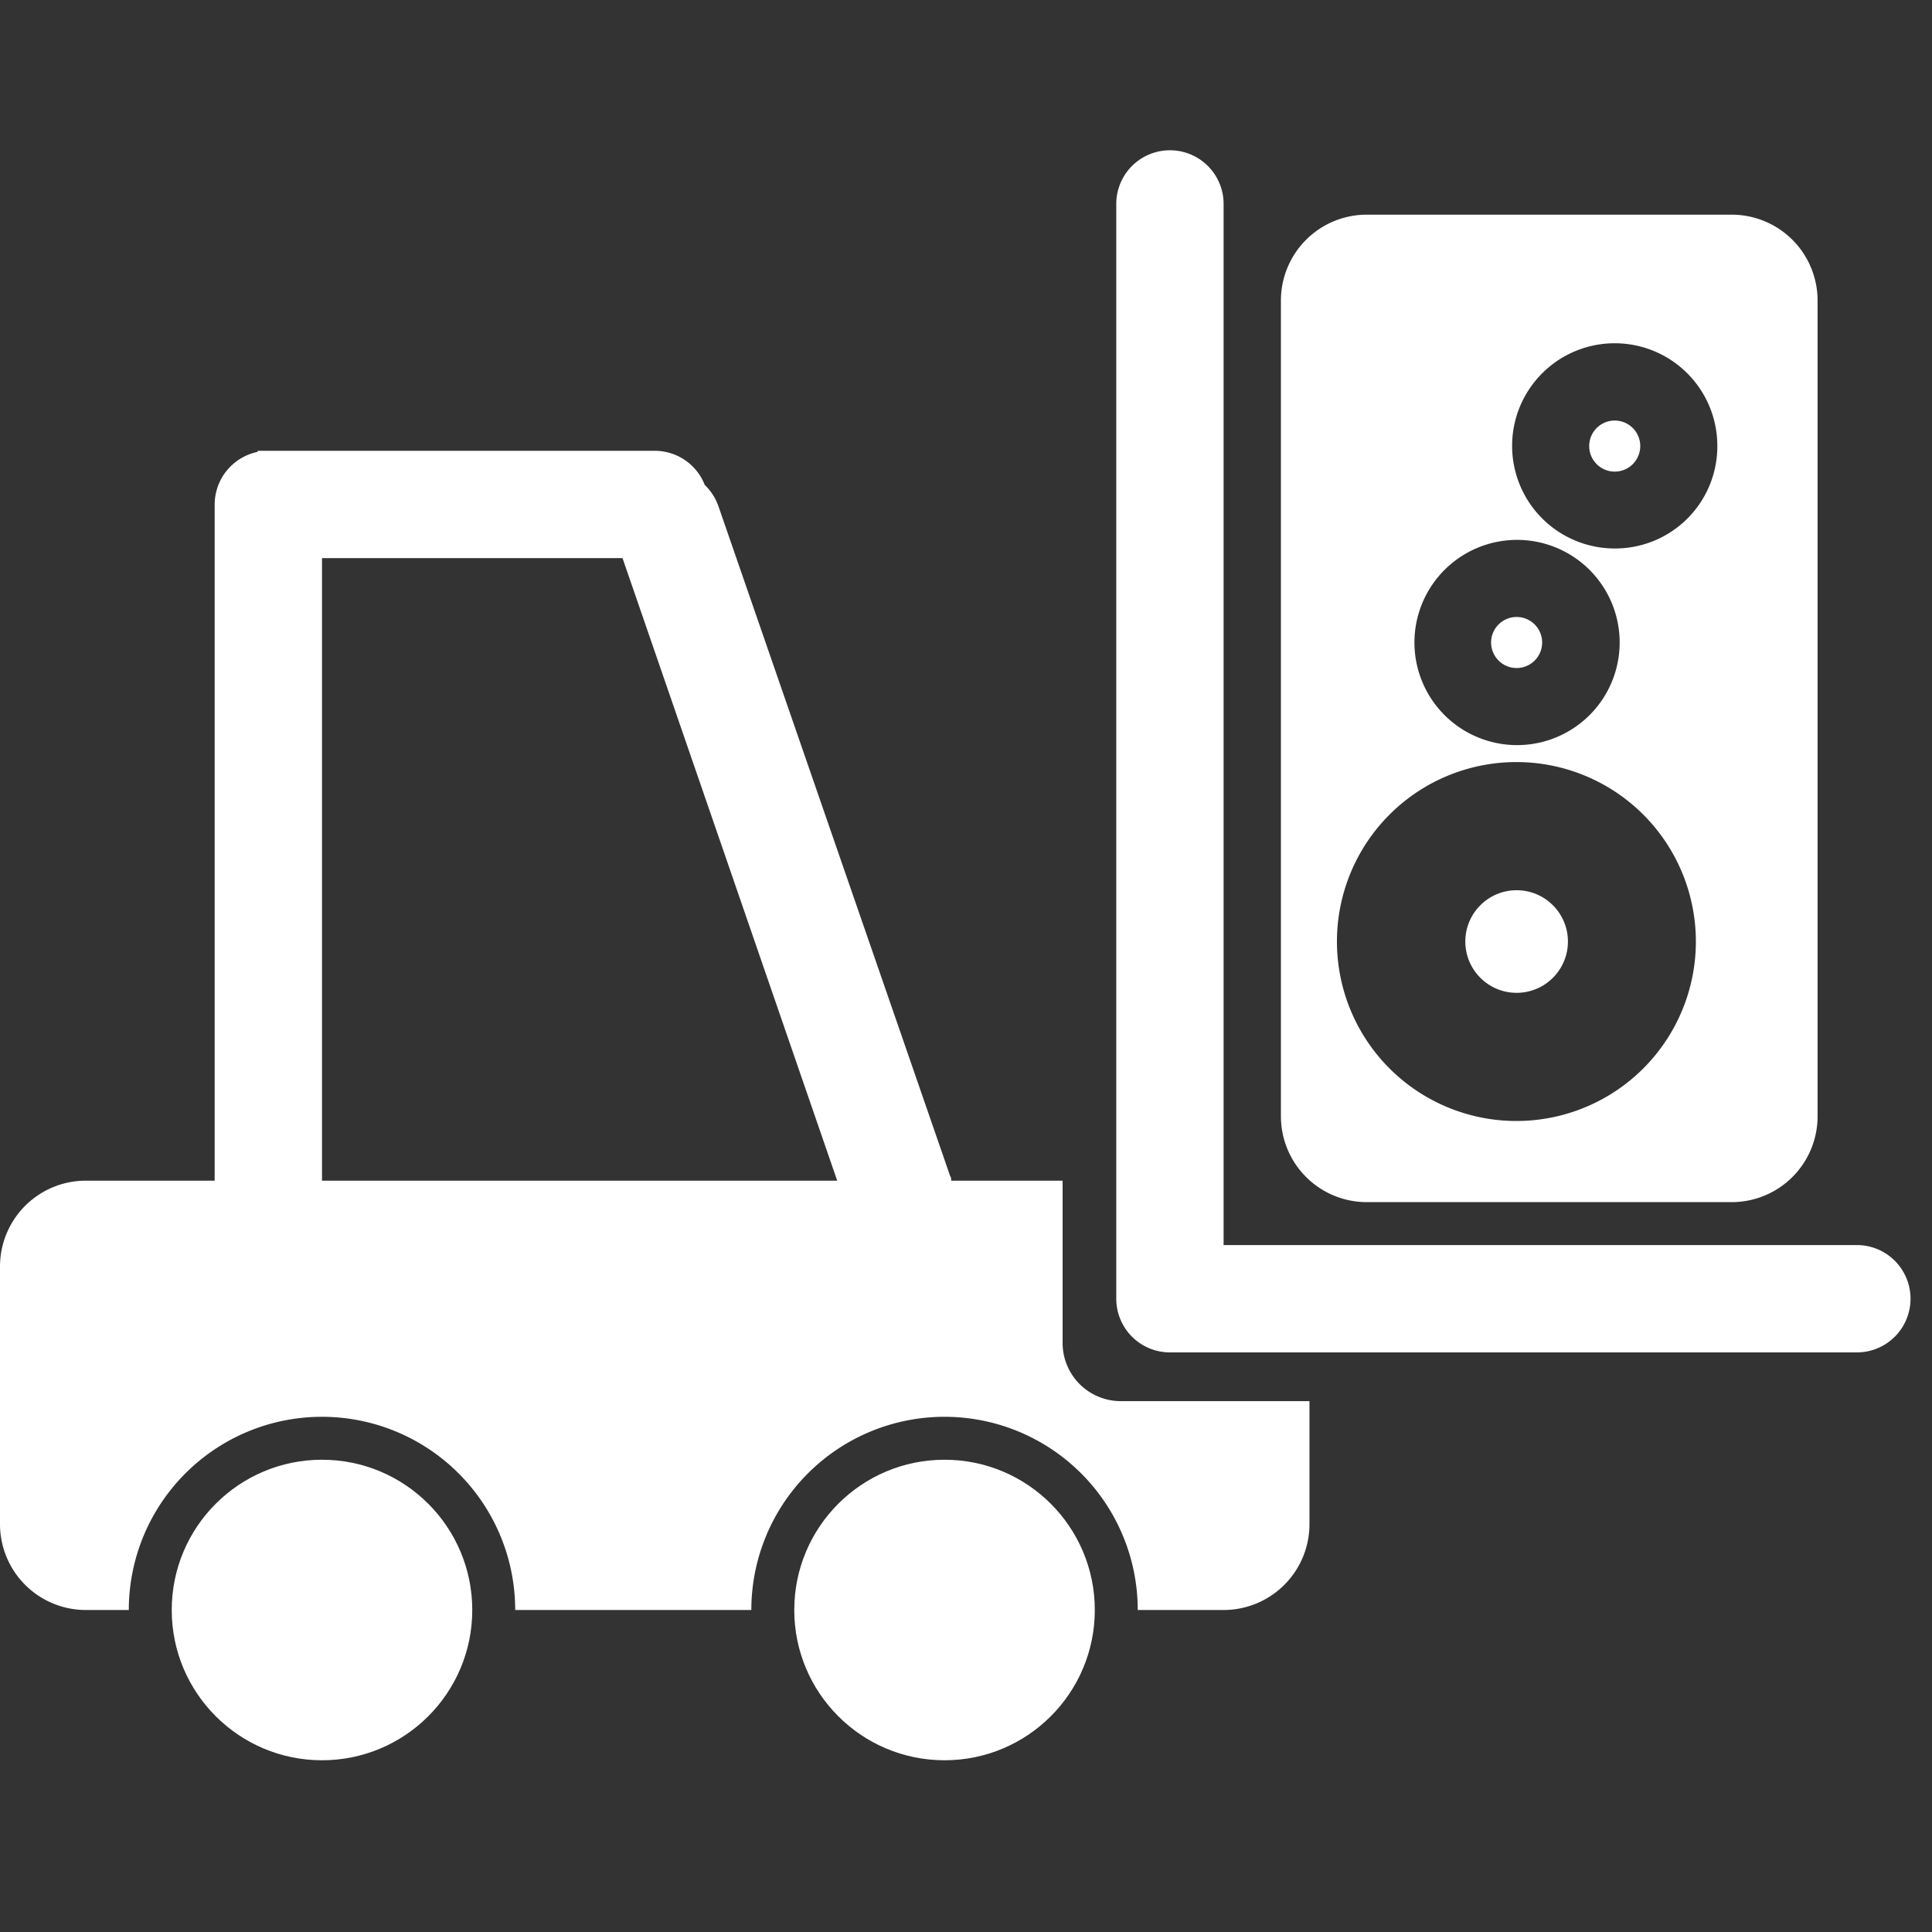
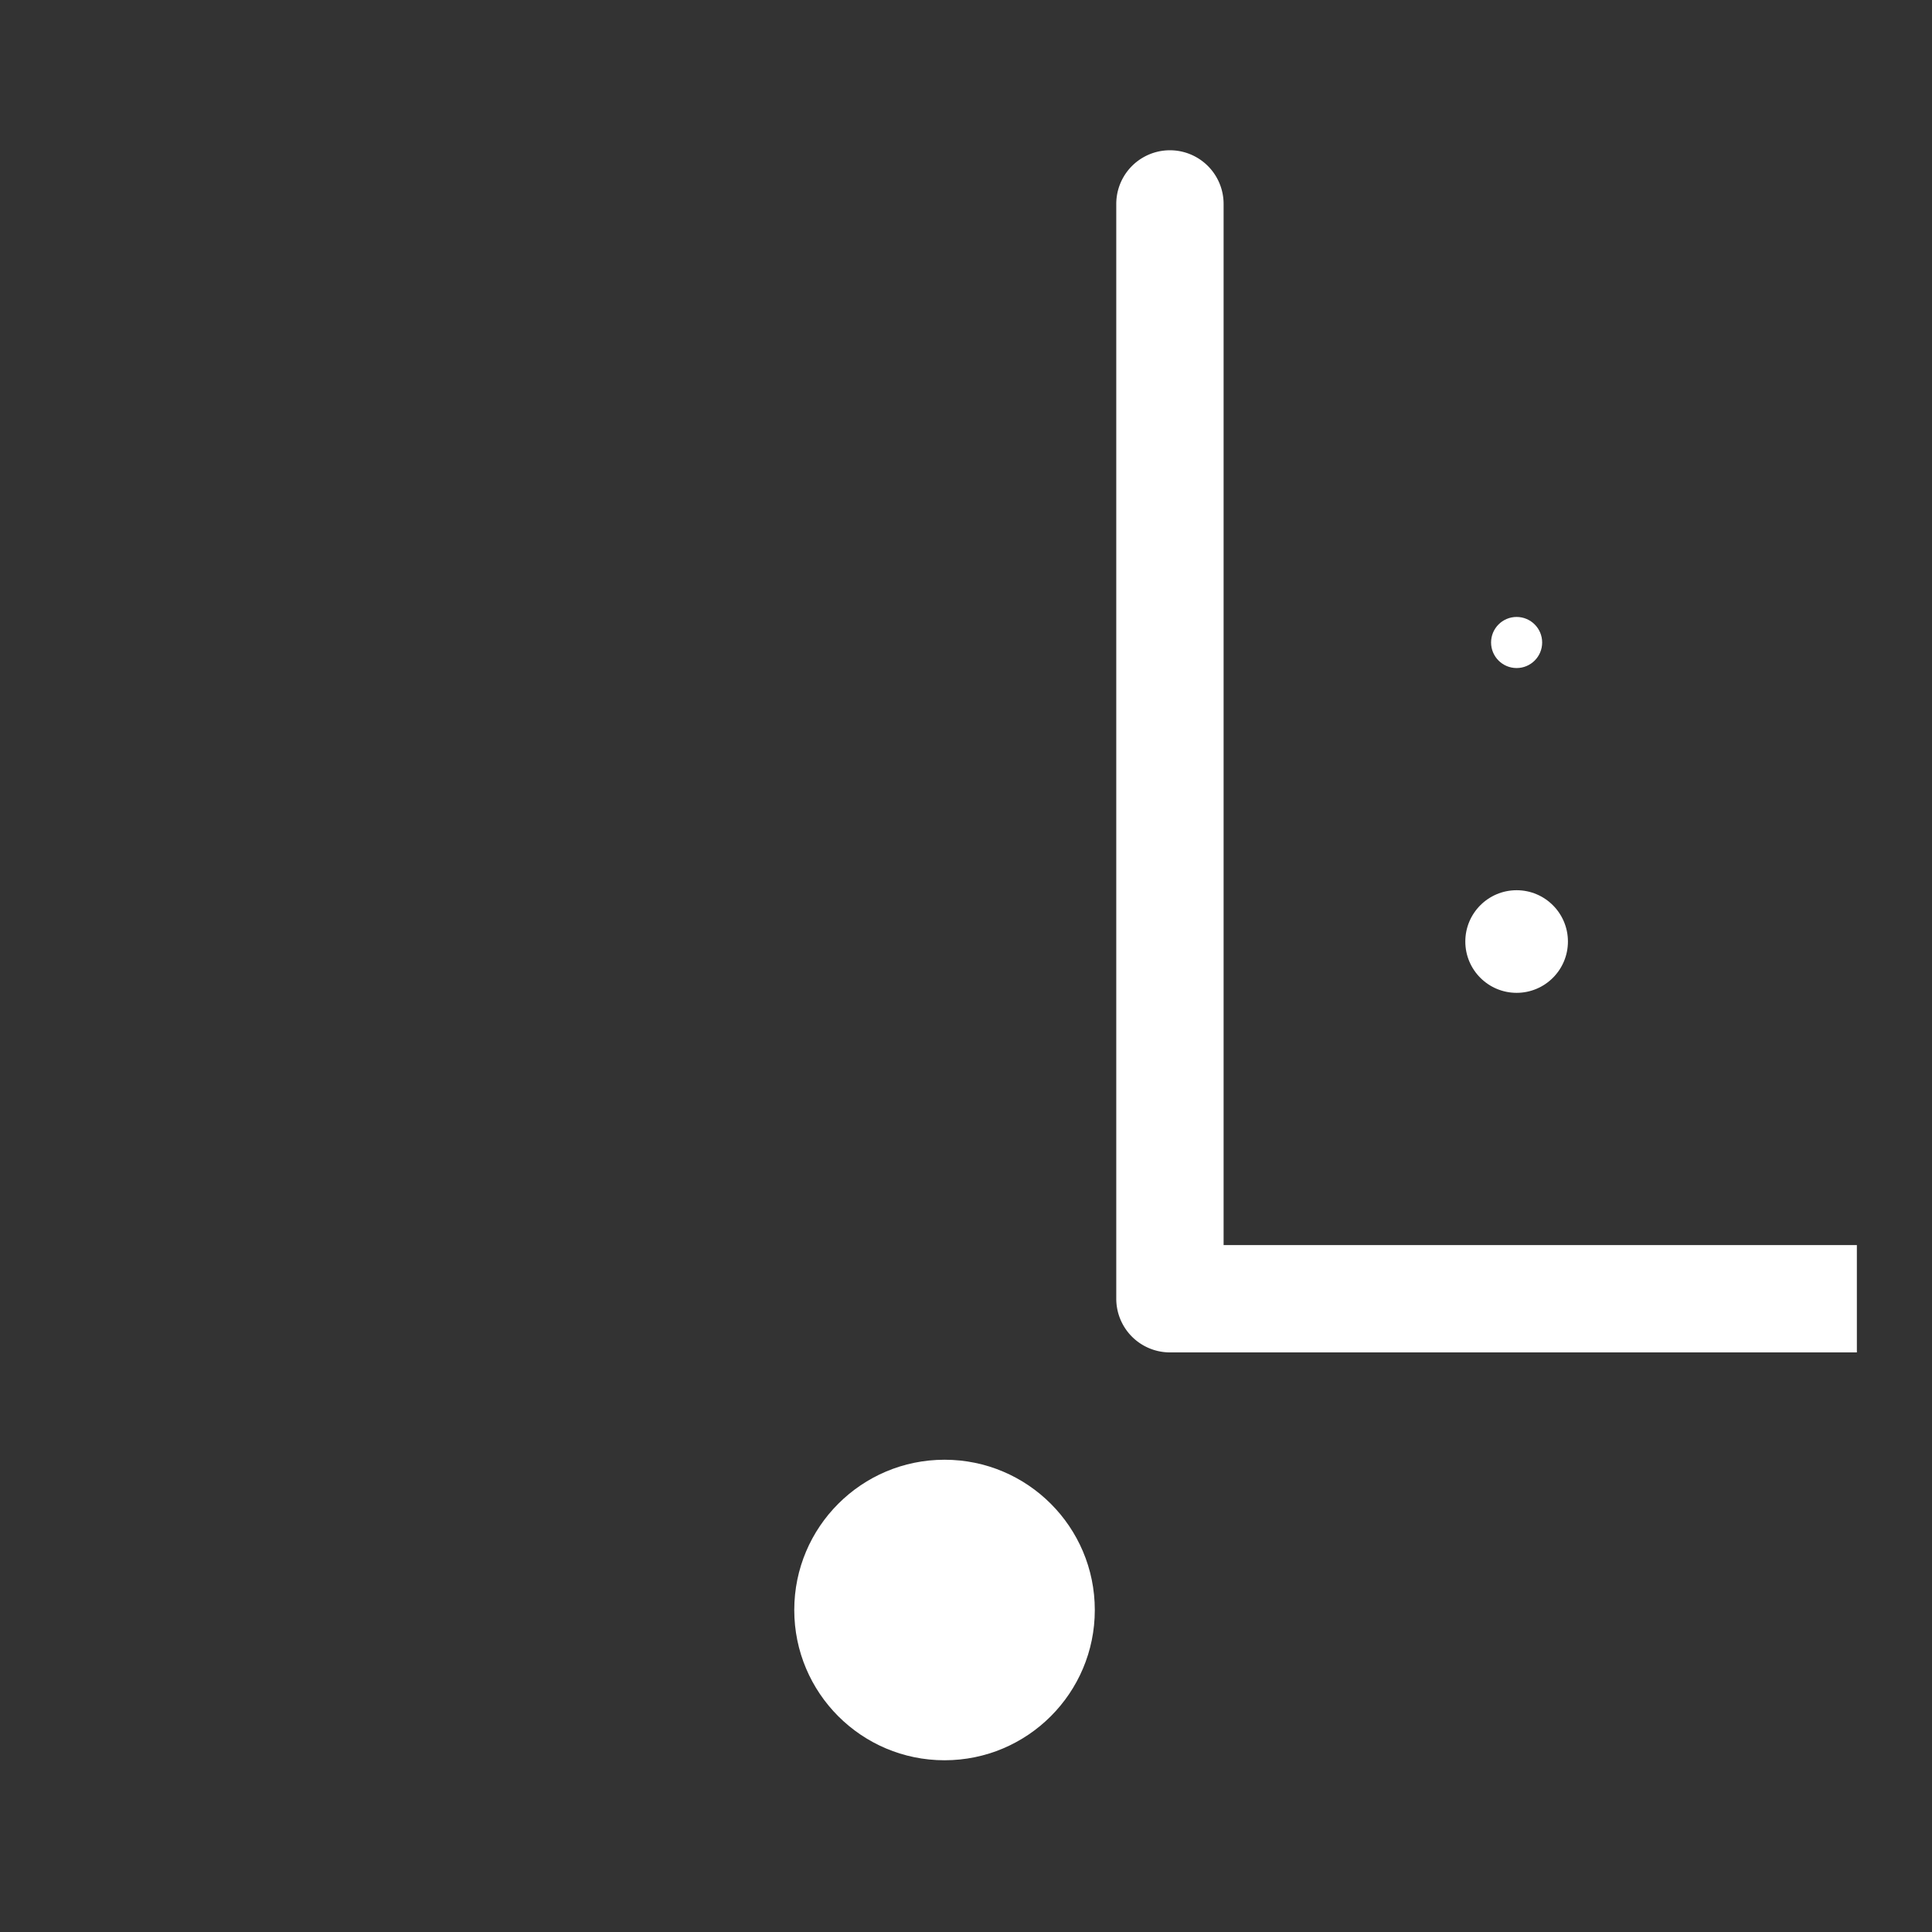
<svg xmlns="http://www.w3.org/2000/svg" id="Ebene_1" data-name="Ebene 1" viewBox="0 0 90 90">
  <rect x="0" y="0" width="90" height="90" fill="#333333" stroke="none" />
  <defs>
    <style>.cls-1{fill:#fff;}</style>
  </defs>
  <title>171127_groening_icons_quelle2</title>
-   <circle class="cls-1" cx="15" cy="75" r="7" />
  <circle class="cls-1" cx="44" cy="75" r="7" />
-   <path class="cls-1" d="M86.5,58H57V9.5a2.5,2.5,0,0,0-5,0v51A2.5,2.5,0,0,0,54.5,63h32a2.5,2.5,0,0,0,0-5Z" />
-   <path class="cls-1" d="M52.2,65.27a2.71,2.71,0,0,1-2.7-2.7V55H44.31c0-.07,0-.15-.05-.22L33.47,23.59a2.53,2.53,0,0,0-.64-1A2.5,2.5,0,0,0,30.5,21H12v.05a2.51,2.51,0,0,0-2,2.45V55H4a4,4,0,0,0-4,4V71a4,4,0,0,0,4,4H6a9,9,0,0,1,18,0H35a9,9,0,0,1,18,0h4a4,4,0,0,0,4-4V65.27ZM15,55V26H29L39,55Z" />
-   <path class="cls-1" d="M80.67,10h-17a4,4,0,0,0-4,4V52a4,4,0,0,0,4,4h17a4,4,0,0,0,4-4V14A4,4,0,0,0,80.67,10Zm-10,15.15a4.78,4.78,0,1,1-4.78,4.78A4.78,4.78,0,0,1,70.65,25.15Zm0,27.07A8.36,8.36,0,1,1,79,43.86,8.36,8.36,0,0,1,70.65,52.22Zm4.57-26.67A4.78,4.78,0,1,1,80,20.78,4.76,4.76,0,0,1,75.22,25.55Z" />
+   <path class="cls-1" d="M86.5,58H57V9.5a2.5,2.5,0,0,0-5,0v51A2.5,2.5,0,0,0,54.5,63h32Z" />
  <circle class="cls-1" cx="70.65" cy="43.86" r="2.39" />
-   <circle class="cls-1" cx="75.22" cy="20.78" r="1.19" />
  <circle class="cls-1" cx="70.65" cy="29.93" r="1.19" />
</svg>